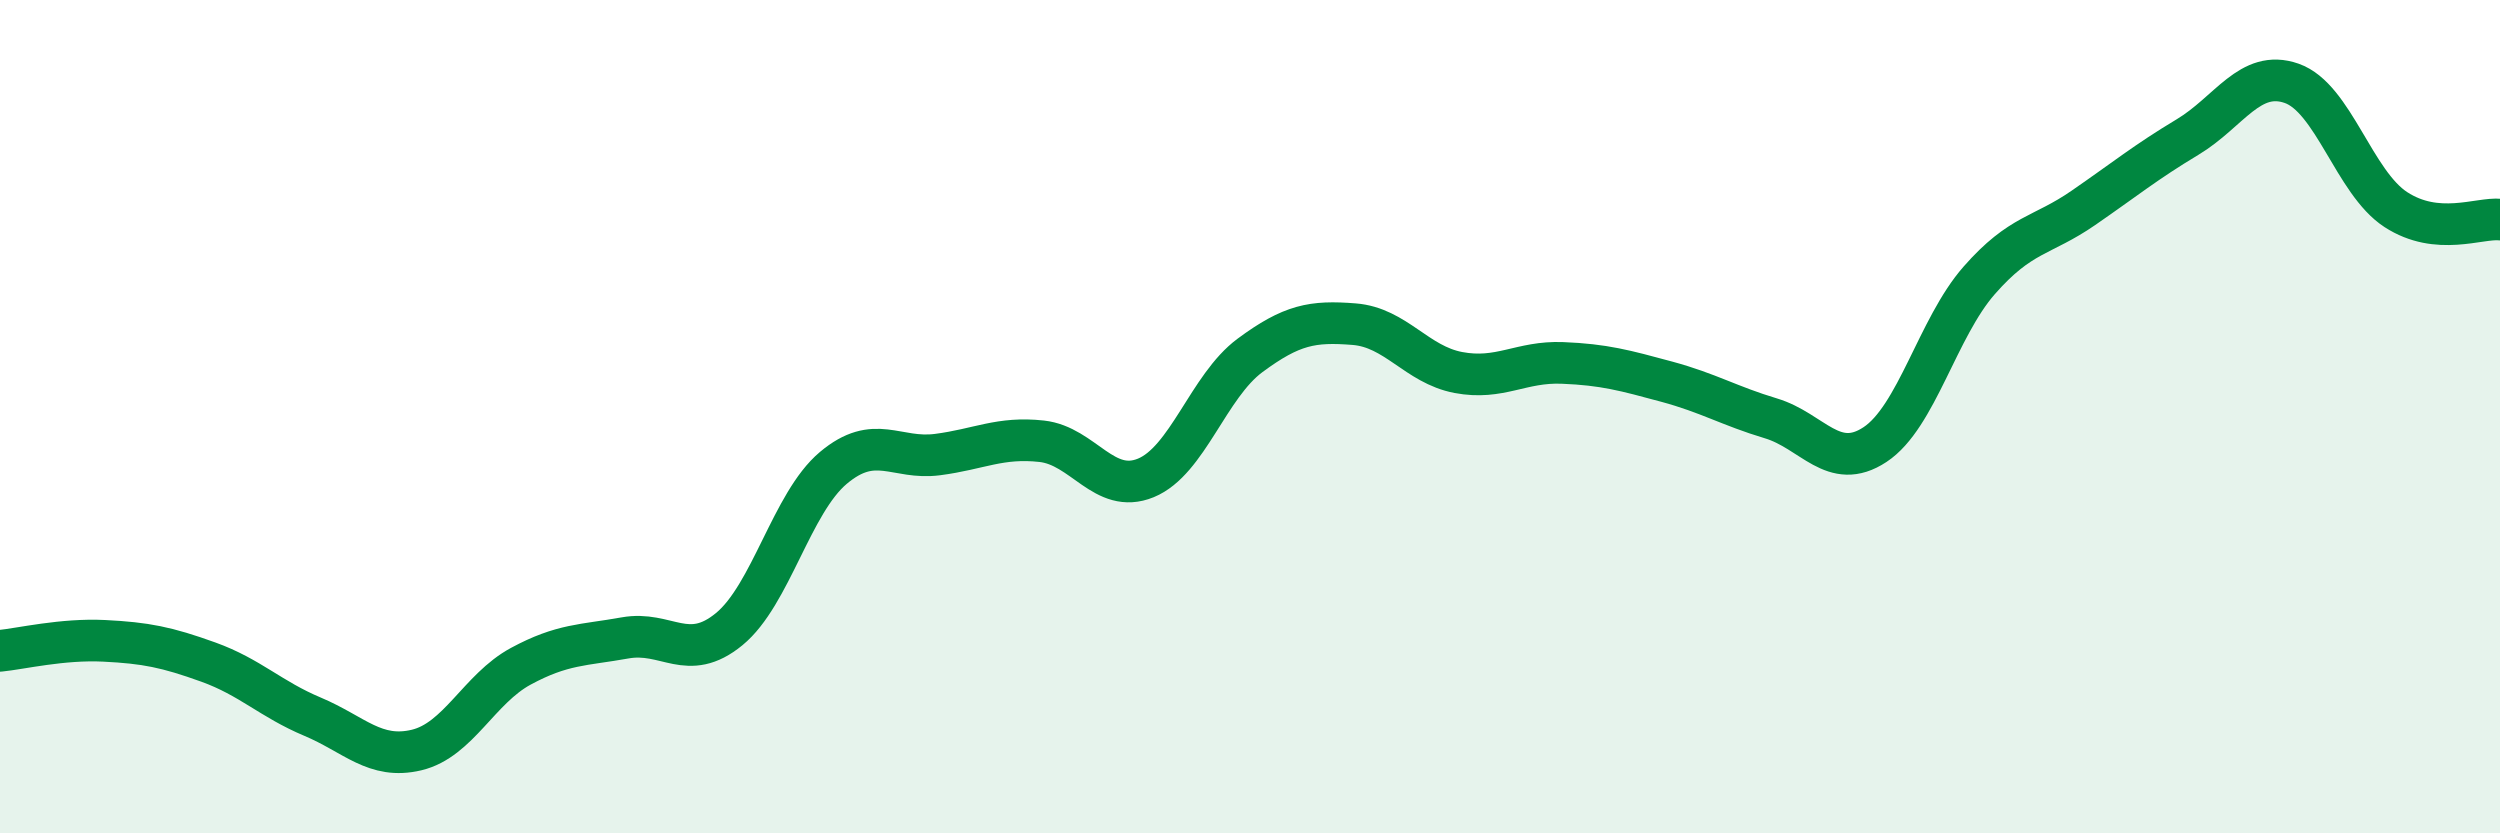
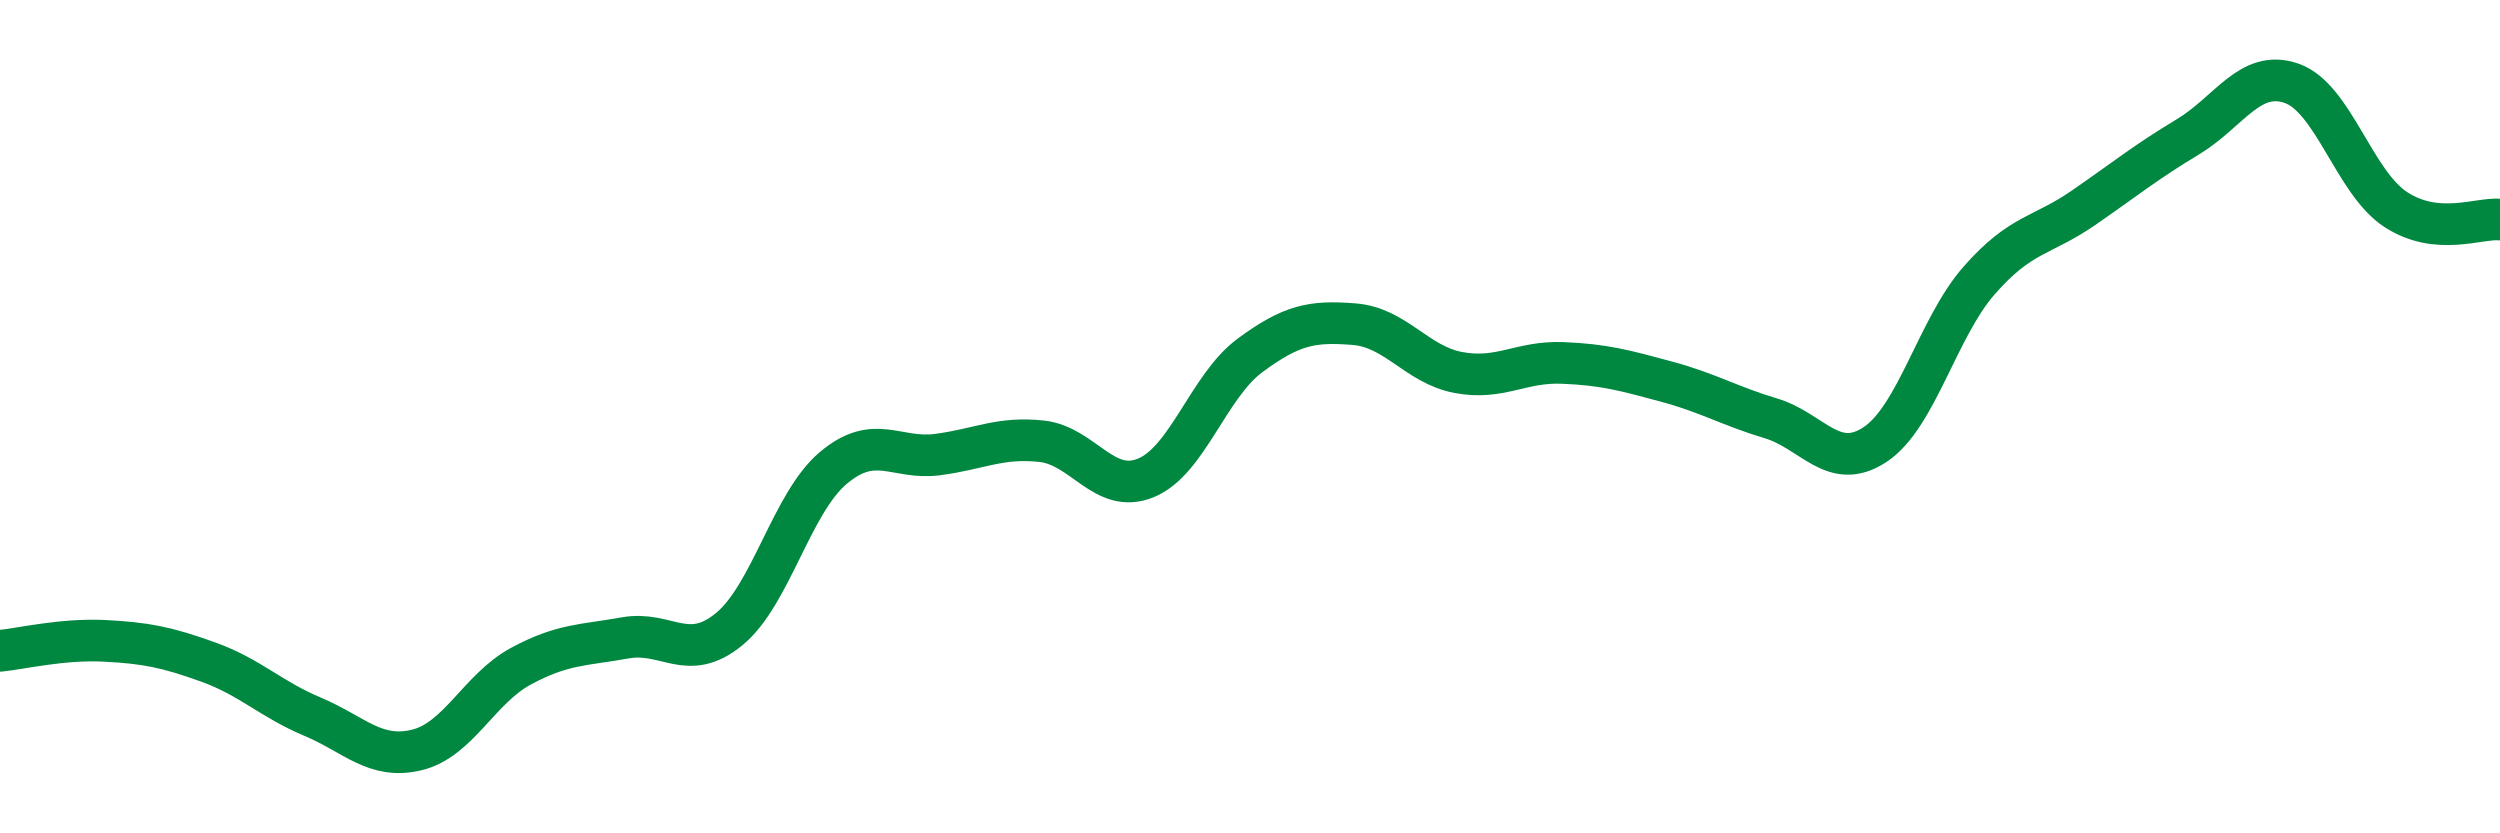
<svg xmlns="http://www.w3.org/2000/svg" width="60" height="20" viewBox="0 0 60 20">
-   <path d="M 0,15.62 C 0.5,15.57 1.5,15.33 2.5,15.38 C 3.5,15.43 4,15.53 5,15.89 C 6,16.25 6.5,16.78 7.5,17.2 C 8.5,17.62 9,18.24 10,18 C 11,17.76 11.5,16.53 12.5,15.99 C 13.5,15.45 14,15.49 15,15.31 C 16,15.13 16.5,15.92 17.5,15.1 C 18.5,14.28 19,12.07 20,11.23 C 21,10.39 21.5,11.04 22.5,10.91 C 23.5,10.78 24,10.48 25,10.59 C 26,10.7 26.5,11.88 27.5,11.47 C 28.5,11.06 29,9.27 30,8.53 C 31,7.79 31.5,7.7 32.5,7.78 C 33.5,7.86 34,8.75 35,8.94 C 36,9.13 36.5,8.67 37.5,8.71 C 38.5,8.75 39,8.89 40,9.16 C 41,9.43 41.5,9.74 42.5,10.04 C 43.5,10.34 44,11.33 45,10.67 C 46,10.01 46.5,7.87 47.5,6.73 C 48.5,5.59 49,5.68 50,4.99 C 51,4.3 51.5,3.89 52.5,3.29 C 53.5,2.69 54,1.65 55,2 C 56,2.35 56.5,4.38 57.5,5.03 C 58.5,5.68 59.5,5.22 60,5.27L60 20L0 20Z" fill="#008740" opacity="0.1" stroke-linecap="round" stroke-linejoin="round" />
  <path d="M 0,15.62 C 0.5,15.57 1.5,15.33 2.5,15.38 C 3.5,15.43 4,15.53 5,15.89 C 6,16.25 6.5,16.78 7.5,17.2 C 8.5,17.62 9,18.24 10,18 C 11,17.76 11.5,16.53 12.5,15.99 C 13.5,15.45 14,15.49 15,15.31 C 16,15.13 16.5,15.92 17.5,15.1 C 18.5,14.28 19,12.07 20,11.23 C 21,10.39 21.5,11.04 22.5,10.91 C 23.5,10.78 24,10.48 25,10.59 C 26,10.7 26.5,11.88 27.5,11.47 C 28.5,11.06 29,9.27 30,8.53 C 31,7.79 31.5,7.7 32.5,7.78 C 33.5,7.86 34,8.75 35,8.94 C 36,9.13 36.5,8.67 37.5,8.71 C 38.5,8.75 39,8.89 40,9.16 C 41,9.43 41.5,9.74 42.5,10.04 C 43.5,10.34 44,11.33 45,10.67 C 46,10.01 46.5,7.87 47.5,6.73 C 48.5,5.59 49,5.68 50,4.99 C 51,4.3 51.5,3.89 52.5,3.29 C 53.5,2.69 54,1.65 55,2 C 56,2.35 56.5,4.38 57.5,5.03 C 58.5,5.68 59.5,5.22 60,5.27" stroke="#008740" stroke-width="1" fill="none" stroke-linecap="round" stroke-linejoin="round" />
</svg>